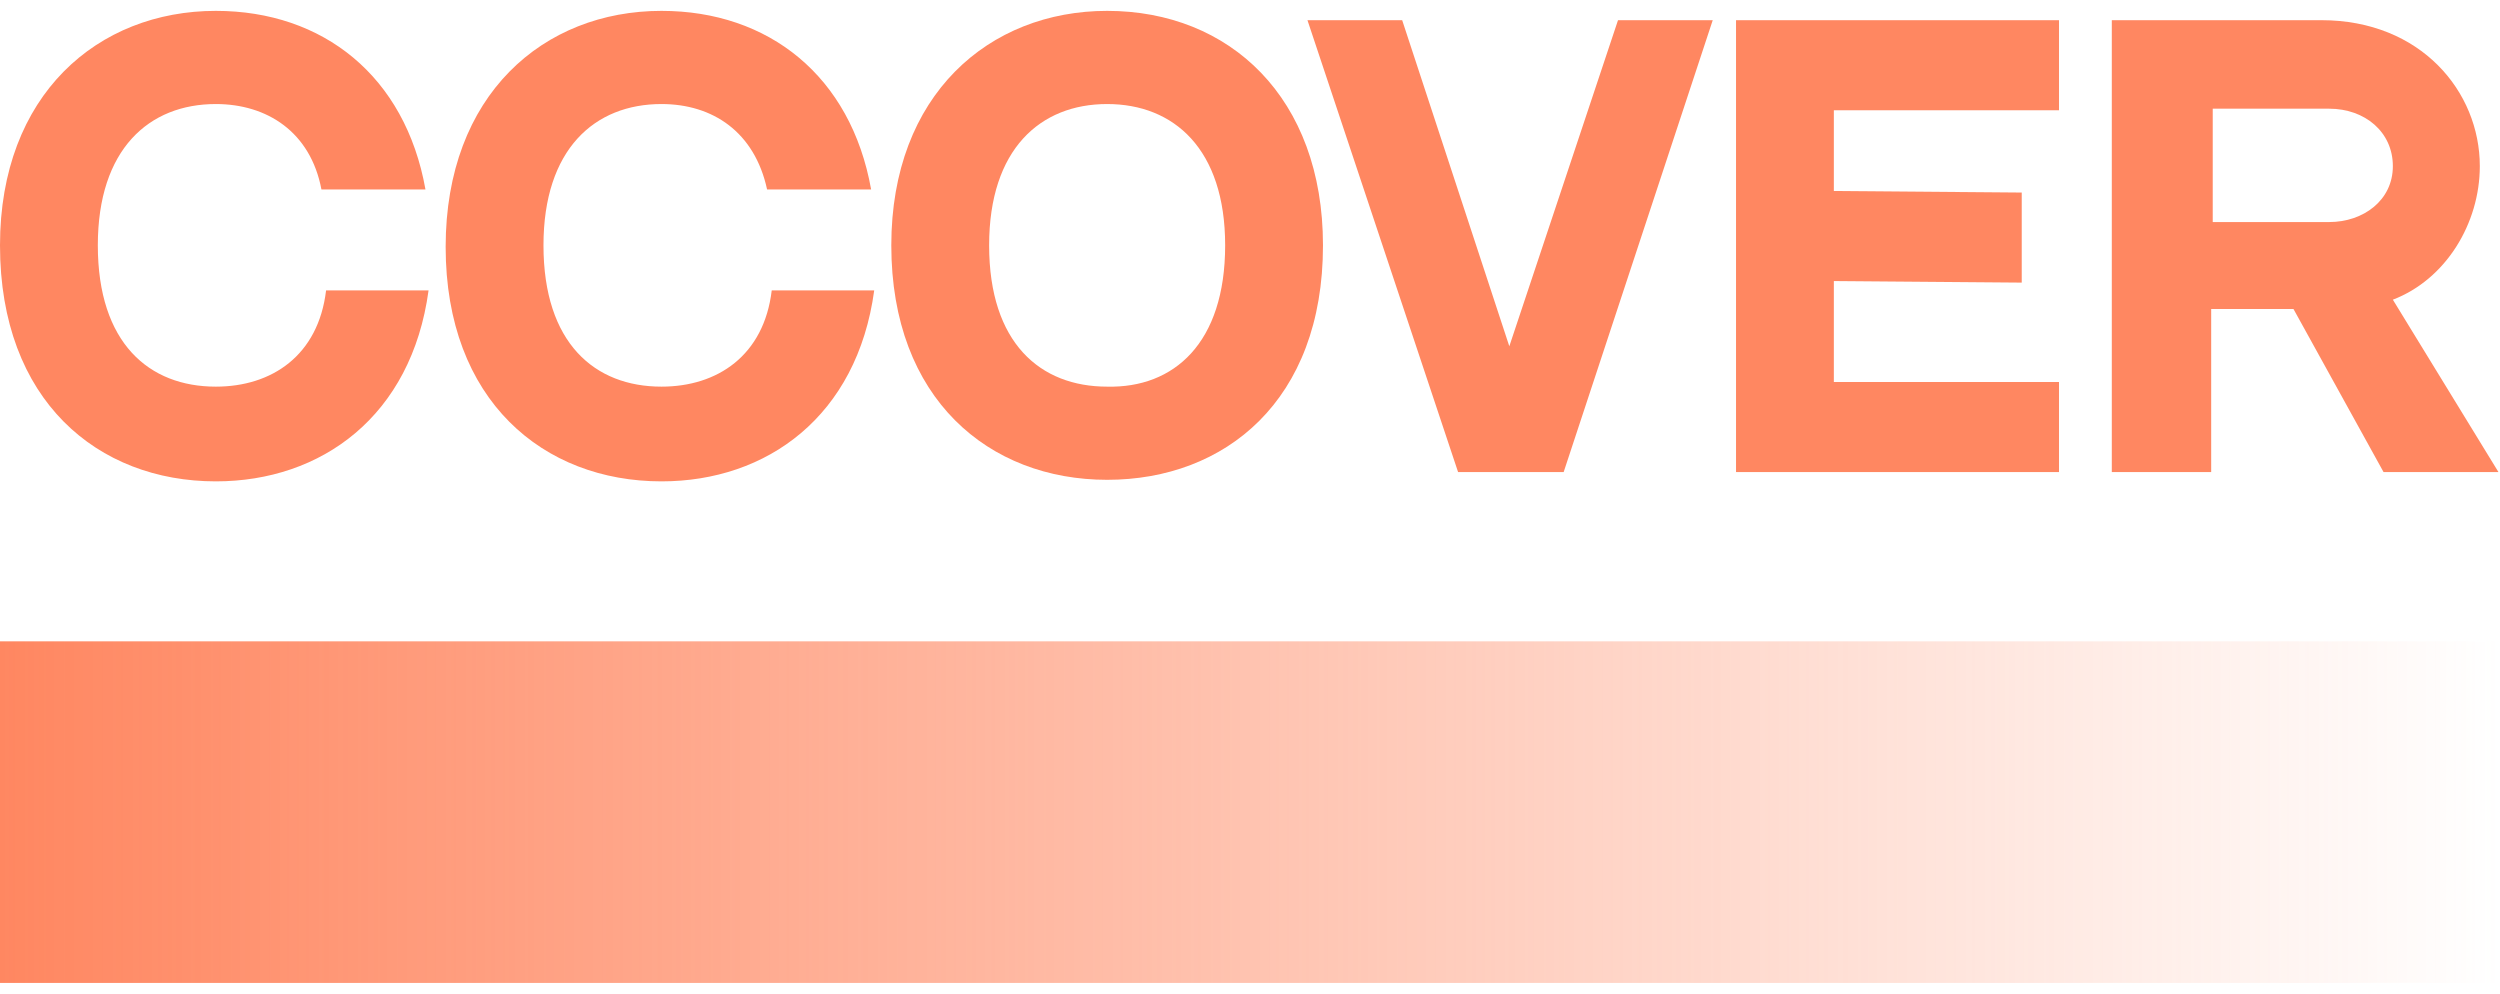
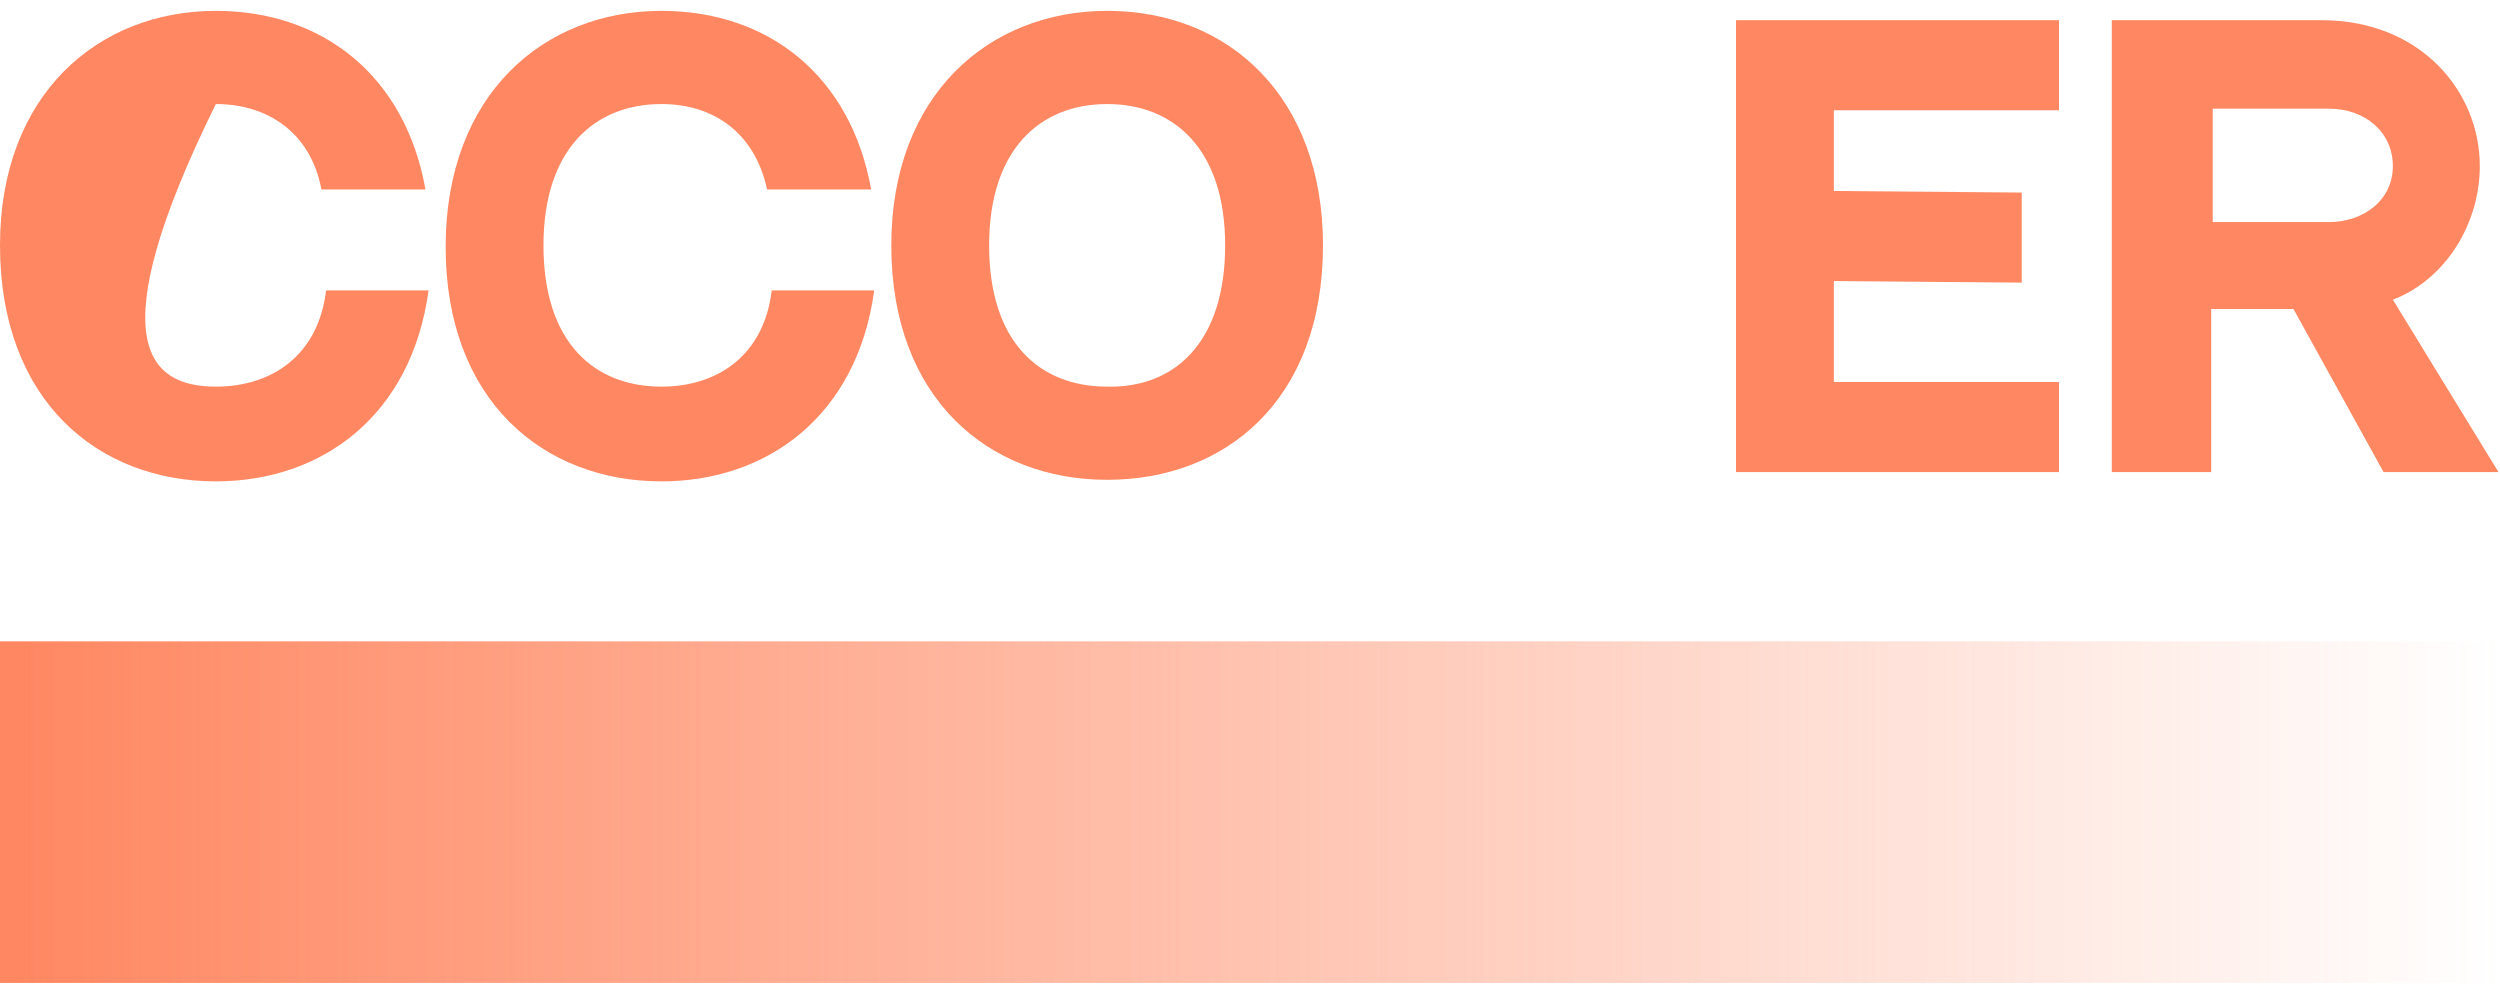
<svg xmlns="http://www.w3.org/2000/svg" width="161" height="64" viewBox="0 0 161 64" fill="none">
  <g clip-path="url(#clip0_501_140)">
-     <path d="M27.6 18.7C26.5 26.8 20.7 31 13.9 31C6.3 31 0 25.8 0 15.8C0 6.1 6.3 0.7 13.9 0.7C20.8 0.7 26.1 4.9 27.4 12.2H20.7C20 8.5 17.2 6.7 13.9 6.7C9.6 6.7 6.3 9.6 6.3 15.8C6.3 22.1 9.6 24.9 13.9 24.9C17.5 24.9 20.5 22.9 21 18.7H27.6Z" fill="#FF8761" />
+     <path d="M27.6 18.7C26.5 26.8 20.7 31 13.9 31C6.3 31 0 25.8 0 15.8C0 6.1 6.3 0.7 13.9 0.7C20.8 0.7 26.1 4.9 27.4 12.2H20.7C20 8.5 17.2 6.7 13.9 6.7C6.3 22.1 9.6 24.9 13.9 24.9C17.5 24.9 20.5 22.9 21 18.7H27.6Z" fill="#FF8761" />
    <path d="M56.3 18.7C55.2 26.8 49.4 31 42.6 31C35 31 28.7 25.8 28.7 15.9C28.7 6.1 35 0.7 42.6 0.7C49.5 0.7 54.8 4.9 56.1 12.2H49.4C48.6 8.5 45.9 6.7 42.6 6.7C38.3 6.7 35 9.6 35 15.8C35 22.1 38.3 24.9 42.6 24.9C46.2 24.9 49.2 22.9 49.7 18.7H56.3Z" fill="#FF8761" />
    <path d="M85.2 15.8C85.2 25.8 78.9 30.9 71.3 30.9C63.7 30.9 57.4 25.7 57.4 15.8C57.4 6.1 63.7 0.7 71.3 0.7C79.2 0.7 85.2 6.3 85.2 15.8ZM78.9 15.8C78.9 9.6 75.6 6.7 71.3 6.7C67 6.7 63.7 9.6 63.7 15.8C63.7 22.1 67 24.9 71.3 24.9C75.6 25 78.9 22.1 78.9 15.8Z" fill="#FF8761" />
-     <path d="M93.9 30.4L84.2 1.3H90.3L97.2 22.3L104.2 1.3H110.3L100.7 30.4H93.9Z" fill="#FF8761" />
    <path d="M132.6 1.3V7.1H118.1V12.3L130.2 12.4V18.2L118.1 18.1V24.6H132.6V30.4H111.8V1.3H132.6Z" fill="#FF8761" />
    <path d="M160.9 30.4H153.5L147.7 19.9C143.1 19.9 142.4 19.9 142.4 19.9V30.4H136V1.3H149.5C155.9 1.3 159.7 5.9 159.7 10.7C159.7 14.4 157.5 18 154.1 19.3L160.9 30.4ZM150 14.3C152.2 14.3 154.1 12.9 154.1 10.7C154.1 8.5 152.3 7 150 7H142.5V14.3H150Z" fill="#FF8761" />
    <path d="M161 41.3H0V63.3H161V41.3Z" fill="url(#paint0_linear_501_140)" />
  </g>
  <defs>
    <linearGradient id="paint0_linear_501_140" x1="0" y1="52.273" x2="161" y2="52.273" gradientUnits="userSpaceOnUse">
      <stop stop-color="#FF8761" />
      <stop offset="0.072" stop-color="#FF8761" stop-opacity="0.928" />
      <stop offset="1" stop-color="#FF8761" stop-opacity="0" />
    </linearGradient>
    <clipPath id="clip0_501_140">
      <rect width="161" height="62.6" fill="white" transform="translate(0 0.7)" />
    </clipPath>
  </defs>
</svg>